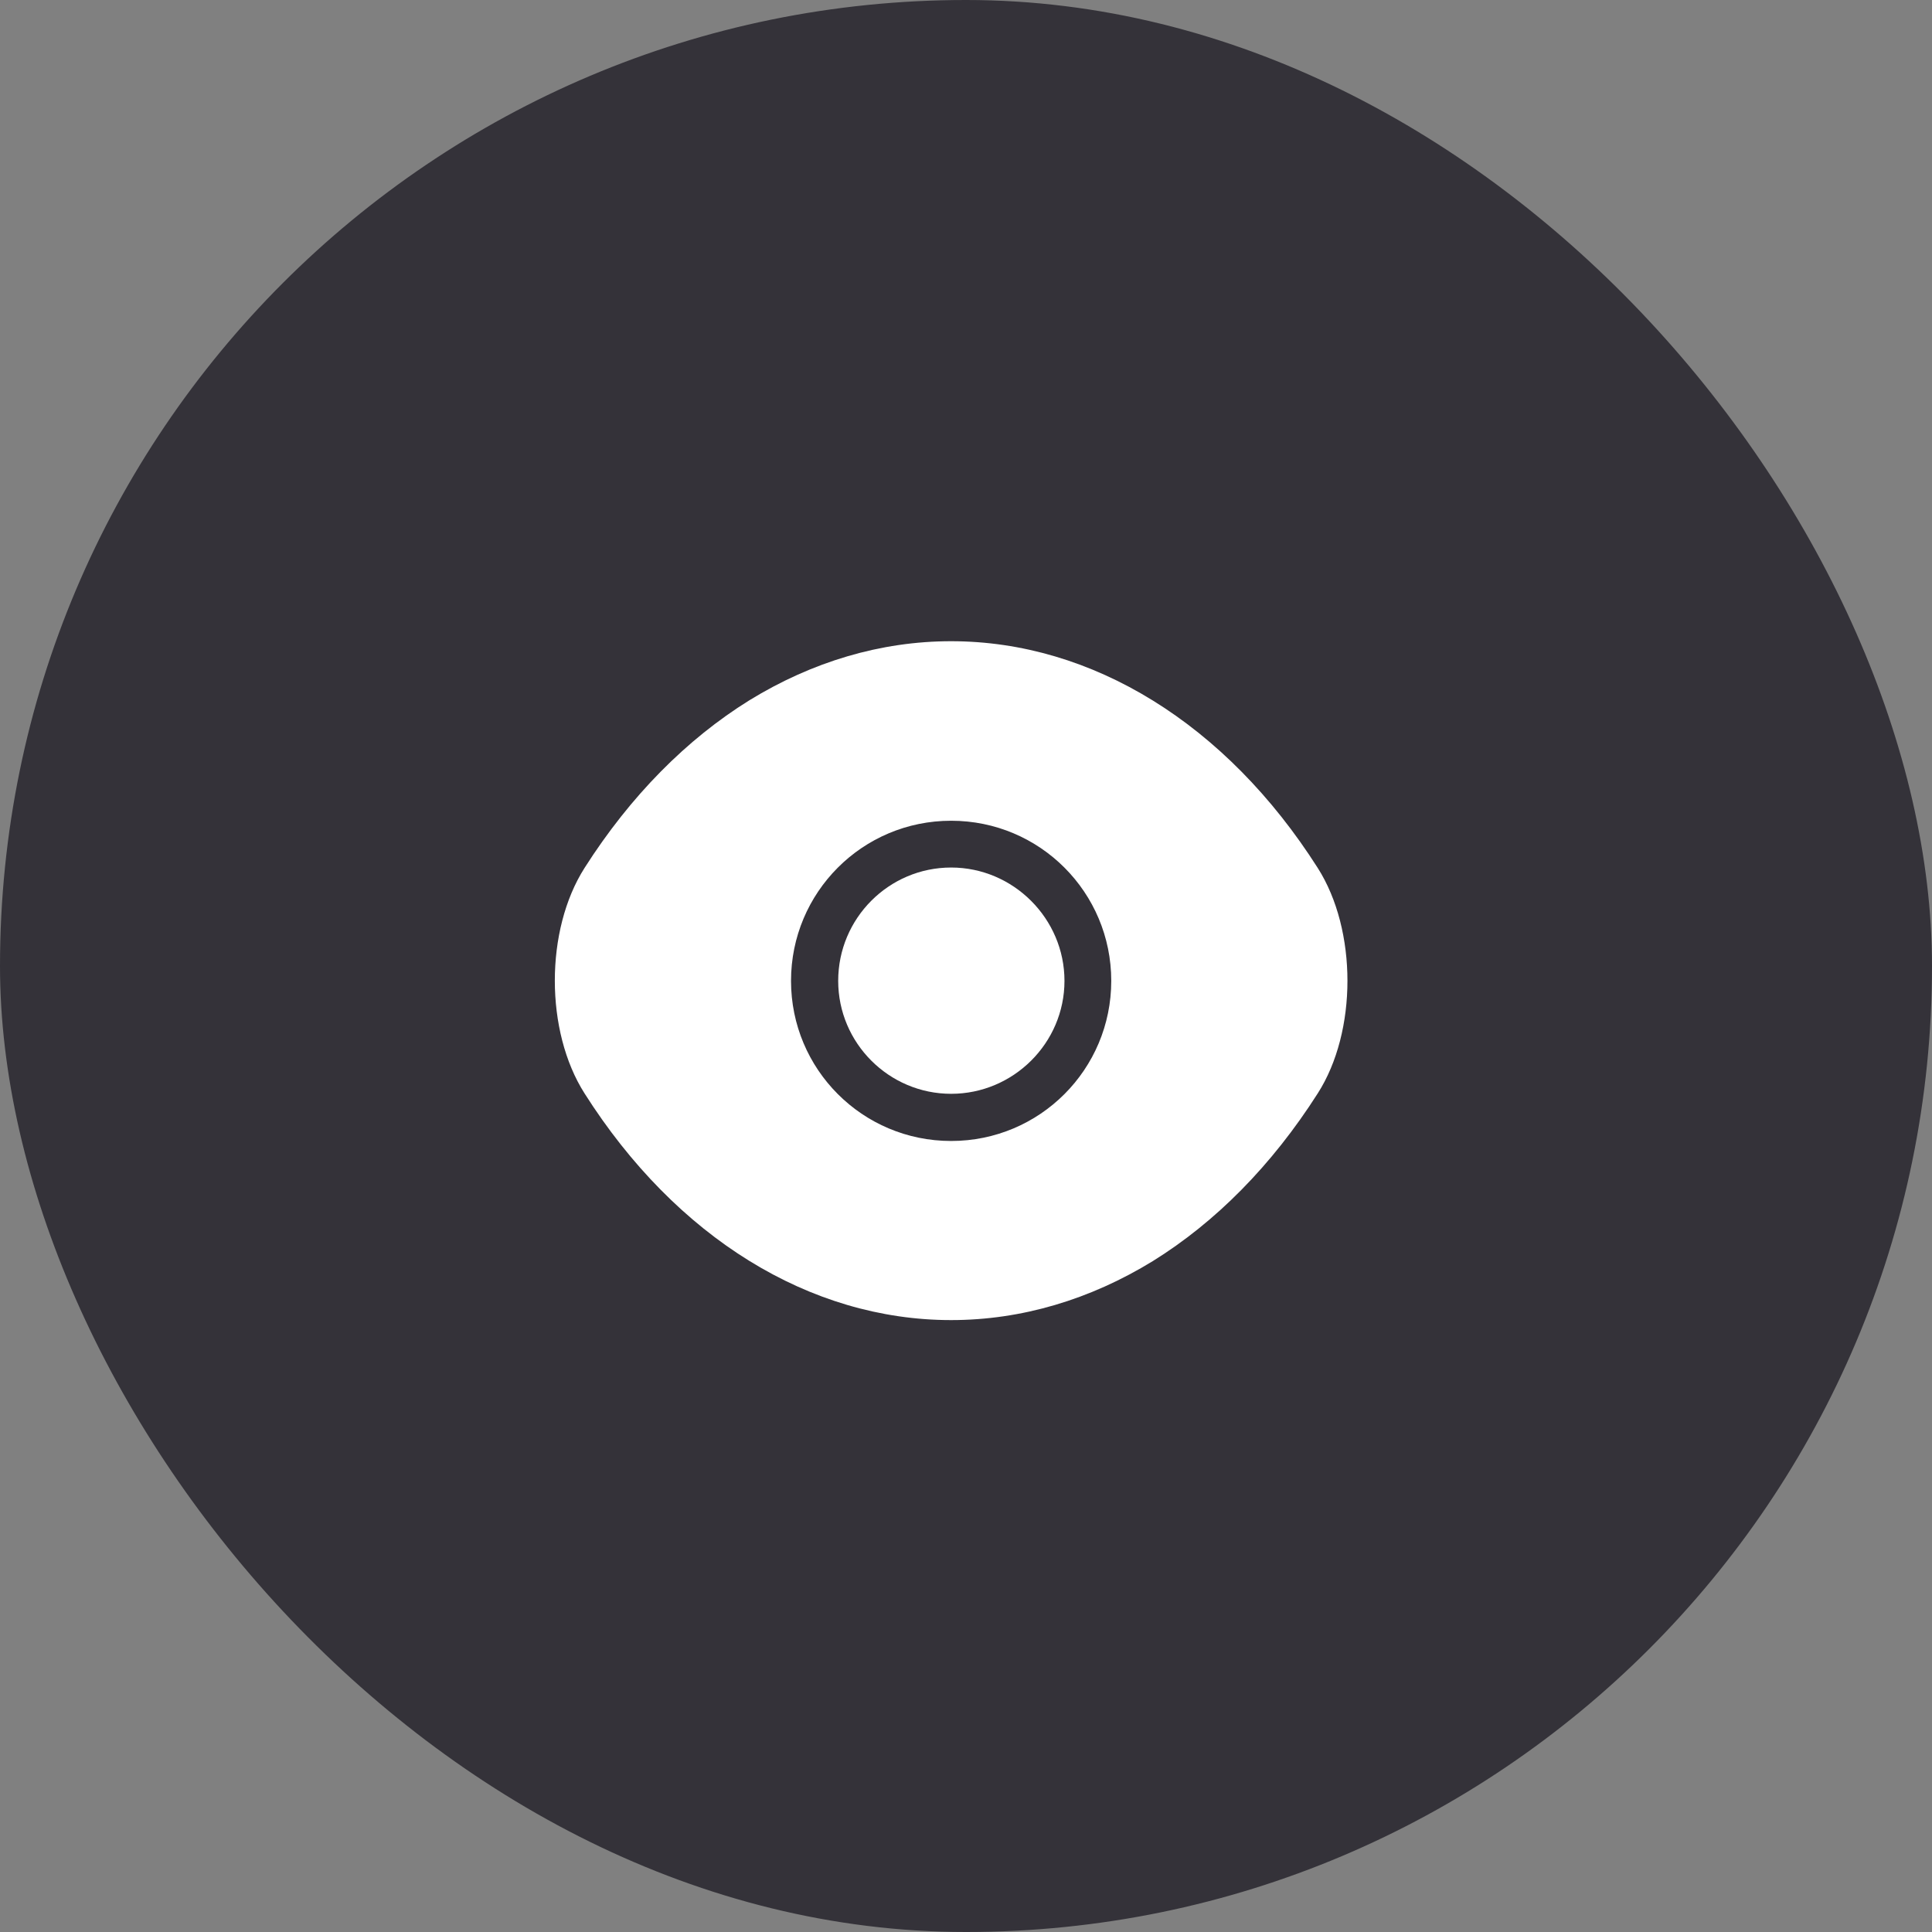
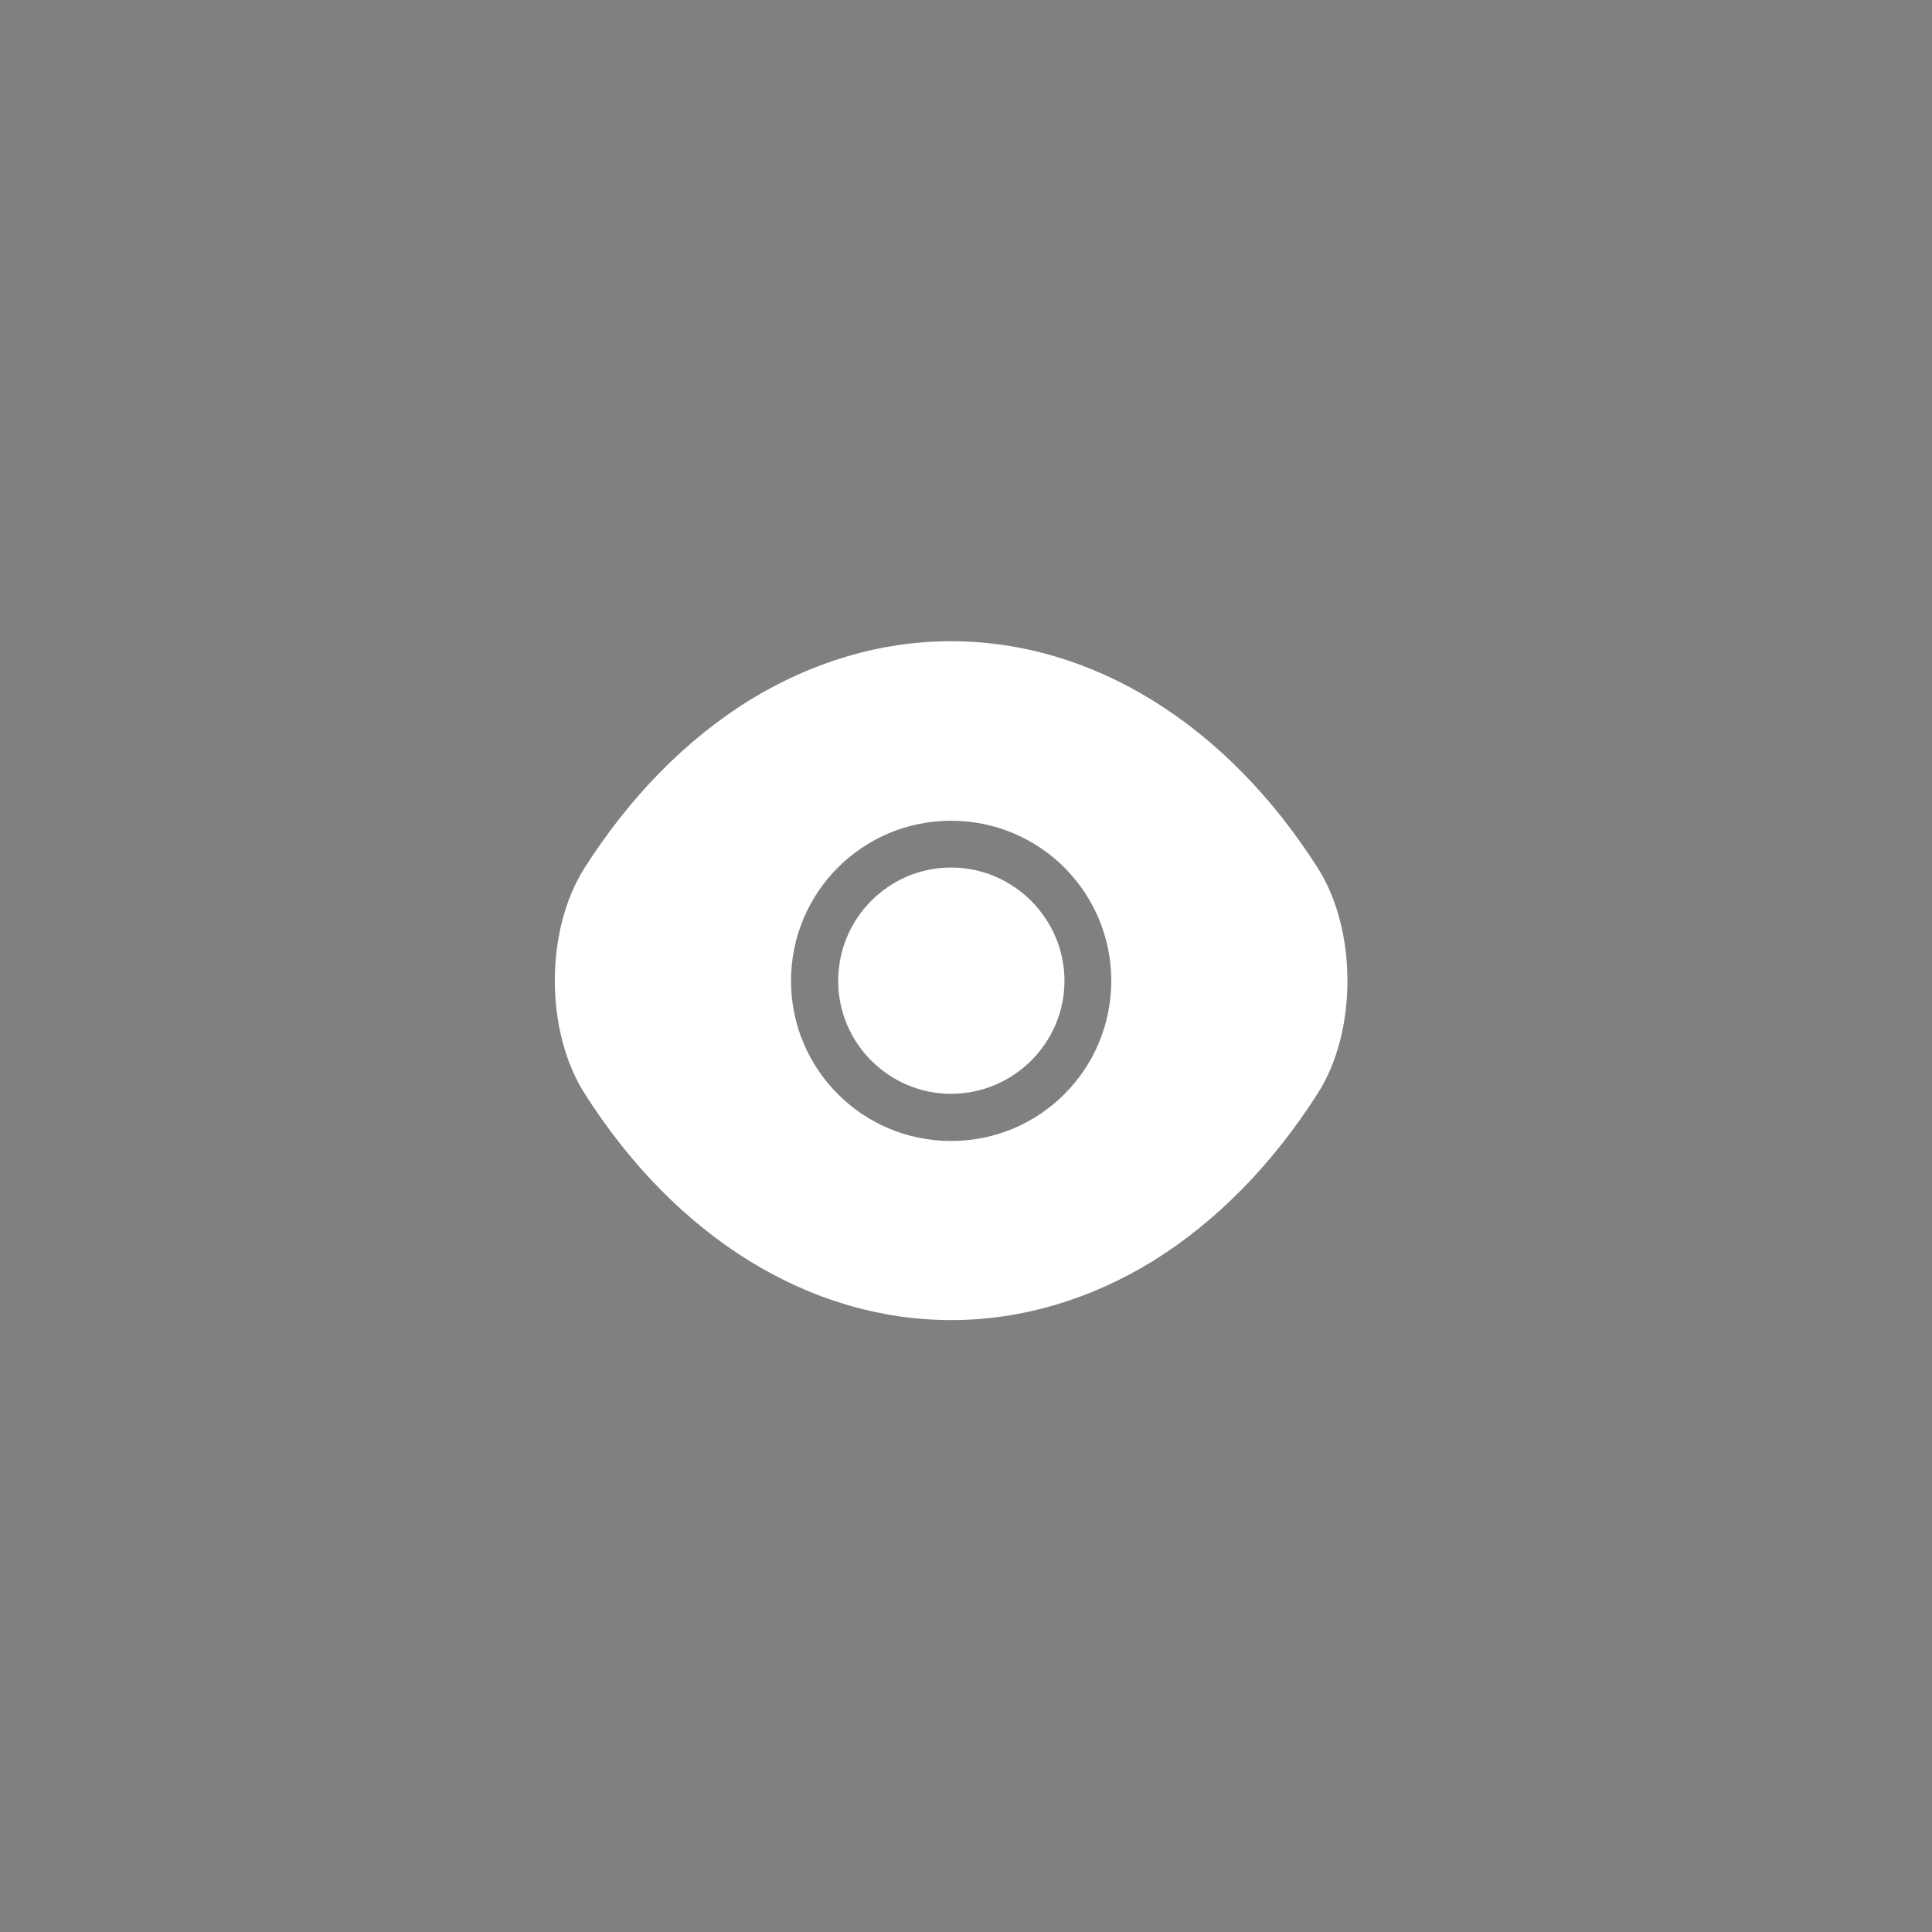
<svg xmlns="http://www.w3.org/2000/svg" width="65" height="65" viewBox="0 0 65 65" fill="none">
  <rect x="0" y="0" width="65" height="65" fill="#808080" stroke="none" />
-   <rect width="65" height="65" rx="32.5" fill="#343239" />
  <path d="M44.333 29.2C41.253 24.36 36.747 21.573 32 21.573C29.627 21.573 27.32 22.267 25.213 23.56C23.107 24.867 21.213 26.773 19.667 29.2C18.333 31.293 18.333 34.693 19.667 36.787C22.747 41.64 27.253 44.413 32 44.413C34.373 44.413 36.68 43.72 38.787 42.427C40.893 41.12 42.787 39.213 44.333 36.787C45.667 34.707 45.667 31.293 44.333 29.2ZM32 38.387C29.013 38.387 26.613 35.973 26.613 33C26.613 30.027 29.013 27.613 32 27.613C34.987 27.613 37.387 30.027 37.387 33C37.387 35.973 34.987 38.387 32 38.387Z" fill="white" />
  <path d="M32 29.187C29.907 29.187 28.2 30.893 28.2 33C28.2 35.093 29.907 36.8 32 36.8C34.093 36.8 35.813 35.093 35.813 33C35.813 30.907 34.093 29.187 32 29.187Z" fill="white" />
</svg>